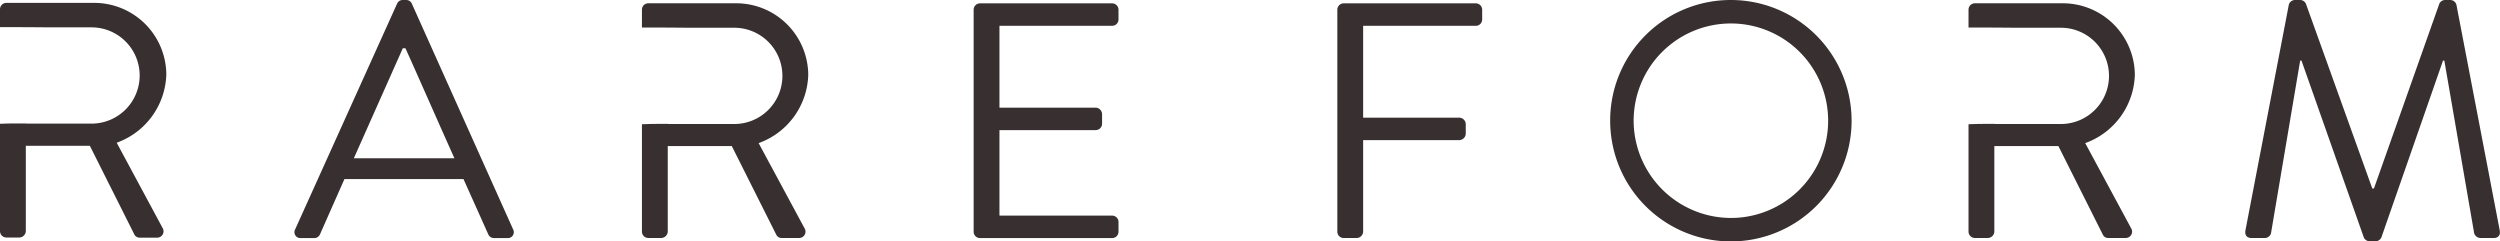
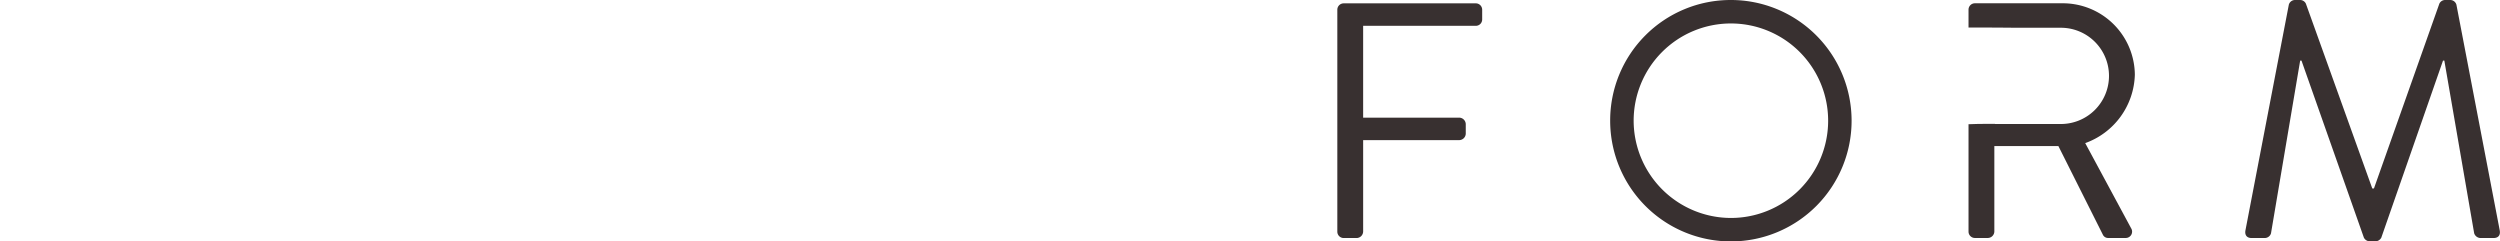
<svg xmlns="http://www.w3.org/2000/svg" width="187.845" height="18.141" viewBox="0 0 187.845 18.141">
  <defs>
    <style>.a{fill:#383030;}</style>
  </defs>
  <g transform="translate(-1537.253 -3738.37)">
    <g transform="translate(1537.253 3738.37)">
-       <path class="a" d="M1602.427,3754.281l7.659-16.957a.454.454,0,0,1,.429-.277h.252a.453.453,0,0,1,.428.277l7.609,16.957a.445.445,0,0,1-.428.655h-1.008a.462.462,0,0,1-.428-.277l-1.865-4.158h-8.944l-1.84,4.158a.462.462,0,0,1-.428.277h-1.008A.445.445,0,0,1,1602.427,3754.281Zm11.968-5.342c-1.235-2.746-2.444-5.518-3.679-8.264h-.2l-3.679,8.264Z" transform="translate(-1580.25 -3737.047)" />
-       <path class="a" d="M1653.407,3737.778a.479.479,0,0,1,.479-.479h9.927a.479.479,0,0,1,.479.479v.73a.479.479,0,0,1-.479.479h-8.466v6.148h7.231a.5.5,0,0,1,.479.478v.731a.479.479,0,0,1-.479.479h-7.231v6.425h8.466a.479.479,0,0,1,.479.478v.731a.479.479,0,0,1-.479.479h-9.927a.479.479,0,0,1-.479-.479Z" transform="translate(-1580.25 -3737.047)" />
      <path class="a" d="M1680.734,3737.778a.478.478,0,0,1,.478-.479h9.927a.478.478,0,0,1,.479.479v.73a.478.478,0,0,1-.479.479h-8.465v6.9h7.231a.5.5,0,0,1,.479.478v.731a.5.5,0,0,1-.479.479h-7.231v6.878a.5.5,0,0,1-.479.479h-.983a.478.478,0,0,1-.478-.479Z" transform="translate(-1580.25 -3737.047)" />
      <path class="a" d="M1710.28,3737.047a9.07,9.07,0,1,1-9.045,9.1A9.054,9.054,0,0,1,1710.28,3737.047Zm0,16.377a7.307,7.307,0,1,0-7.281-7.281A7.323,7.323,0,0,0,1710.28,3753.424Z" transform="translate(-1580.25 -3737.047)" />
      <path class="a" d="M1752.228,3737.4a.483.483,0,0,1,.453-.353h.4a.481.481,0,0,1,.429.277l4.988,13.883h.126l4.914-13.883a.48.48,0,0,1,.428-.277h.4a.484.484,0,0,1,.454.353l3.25,16.931c.075.353-.076.6-.454.6h-1.007a.518.518,0,0,1-.454-.353l-2.242-12.976h-.1l-4.636,13.3a.512.512,0,0,1-.429.277h-.453a.511.511,0,0,1-.428-.277l-4.687-13.3h-.1l-2.192,12.976a.491.491,0,0,1-.453.353h-1.008c-.378,0-.529-.252-.454-.6Z" transform="translate(-1580.25 -3737.047)" />
-       <path class="a" d="M1589.018,3747.771a5.625,5.625,0,0,0,3.729-5.14,5.416,5.416,0,0,0-5.493-5.367h-6.525a.479.479,0,0,0-.479.479v1.342c1.279,0,2.7.007,3.614.018h3.264a3.616,3.616,0,1,1,0,7.232h-4.888v-.011l-1.034,0-.146,0c-.086,0-.4.01-.81.022v8.068a.479.479,0,0,0,.479.479h.982a.5.5,0,0,0,.479-.479V3748H1587l3.351,6.676a.434.434,0,0,0,.4.227h1.285a.477.477,0,0,0,.428-.731Z" transform="translate(-1580.25 -3737.047)" />
-       <path class="a" d="M1637.252,3747.8a5.623,5.623,0,0,0,3.729-5.139,5.415,5.415,0,0,0-5.493-5.367h-6.525a.478.478,0,0,0-.479.479v1.341c1.279,0,2.7.008,3.614.019h3.264a3.616,3.616,0,1,1,0,7.231h-4.888v-.011c-.344,0-.689,0-1.034.005l-.146,0c-.086,0-.4.011-.81.023v8.068a.478.478,0,0,0,.479.479h.982a.5.5,0,0,0,.479-.479v-6.425h4.812l3.351,6.677a.433.433,0,0,0,.4.227h1.284a.477.477,0,0,0,.429-.731Z" transform="translate(-1580.25 -3737.047)" />
      <path class="a" d="M1736.929,3747.8a5.623,5.623,0,0,0,3.729-5.139,5.415,5.415,0,0,0-5.492-5.367h-6.526a.479.479,0,0,0-.479.479v1.341c1.279,0,2.7.008,3.614.019h3.265a3.616,3.616,0,1,1,0,7.231h-4.888v-.011c-.345,0-.69,0-1.035.005l-.146,0c-.086,0-.4.011-.81.023v8.068a.479.479,0,0,0,.479.479h.983a.5.5,0,0,0,.478-.479v-6.425h4.813l3.351,6.677a.43.43,0,0,0,.4.227h1.285a.477.477,0,0,0,.428-.731Z" transform="translate(-1580.25 -3737.047)" />
    </g>
  </g>
</svg>